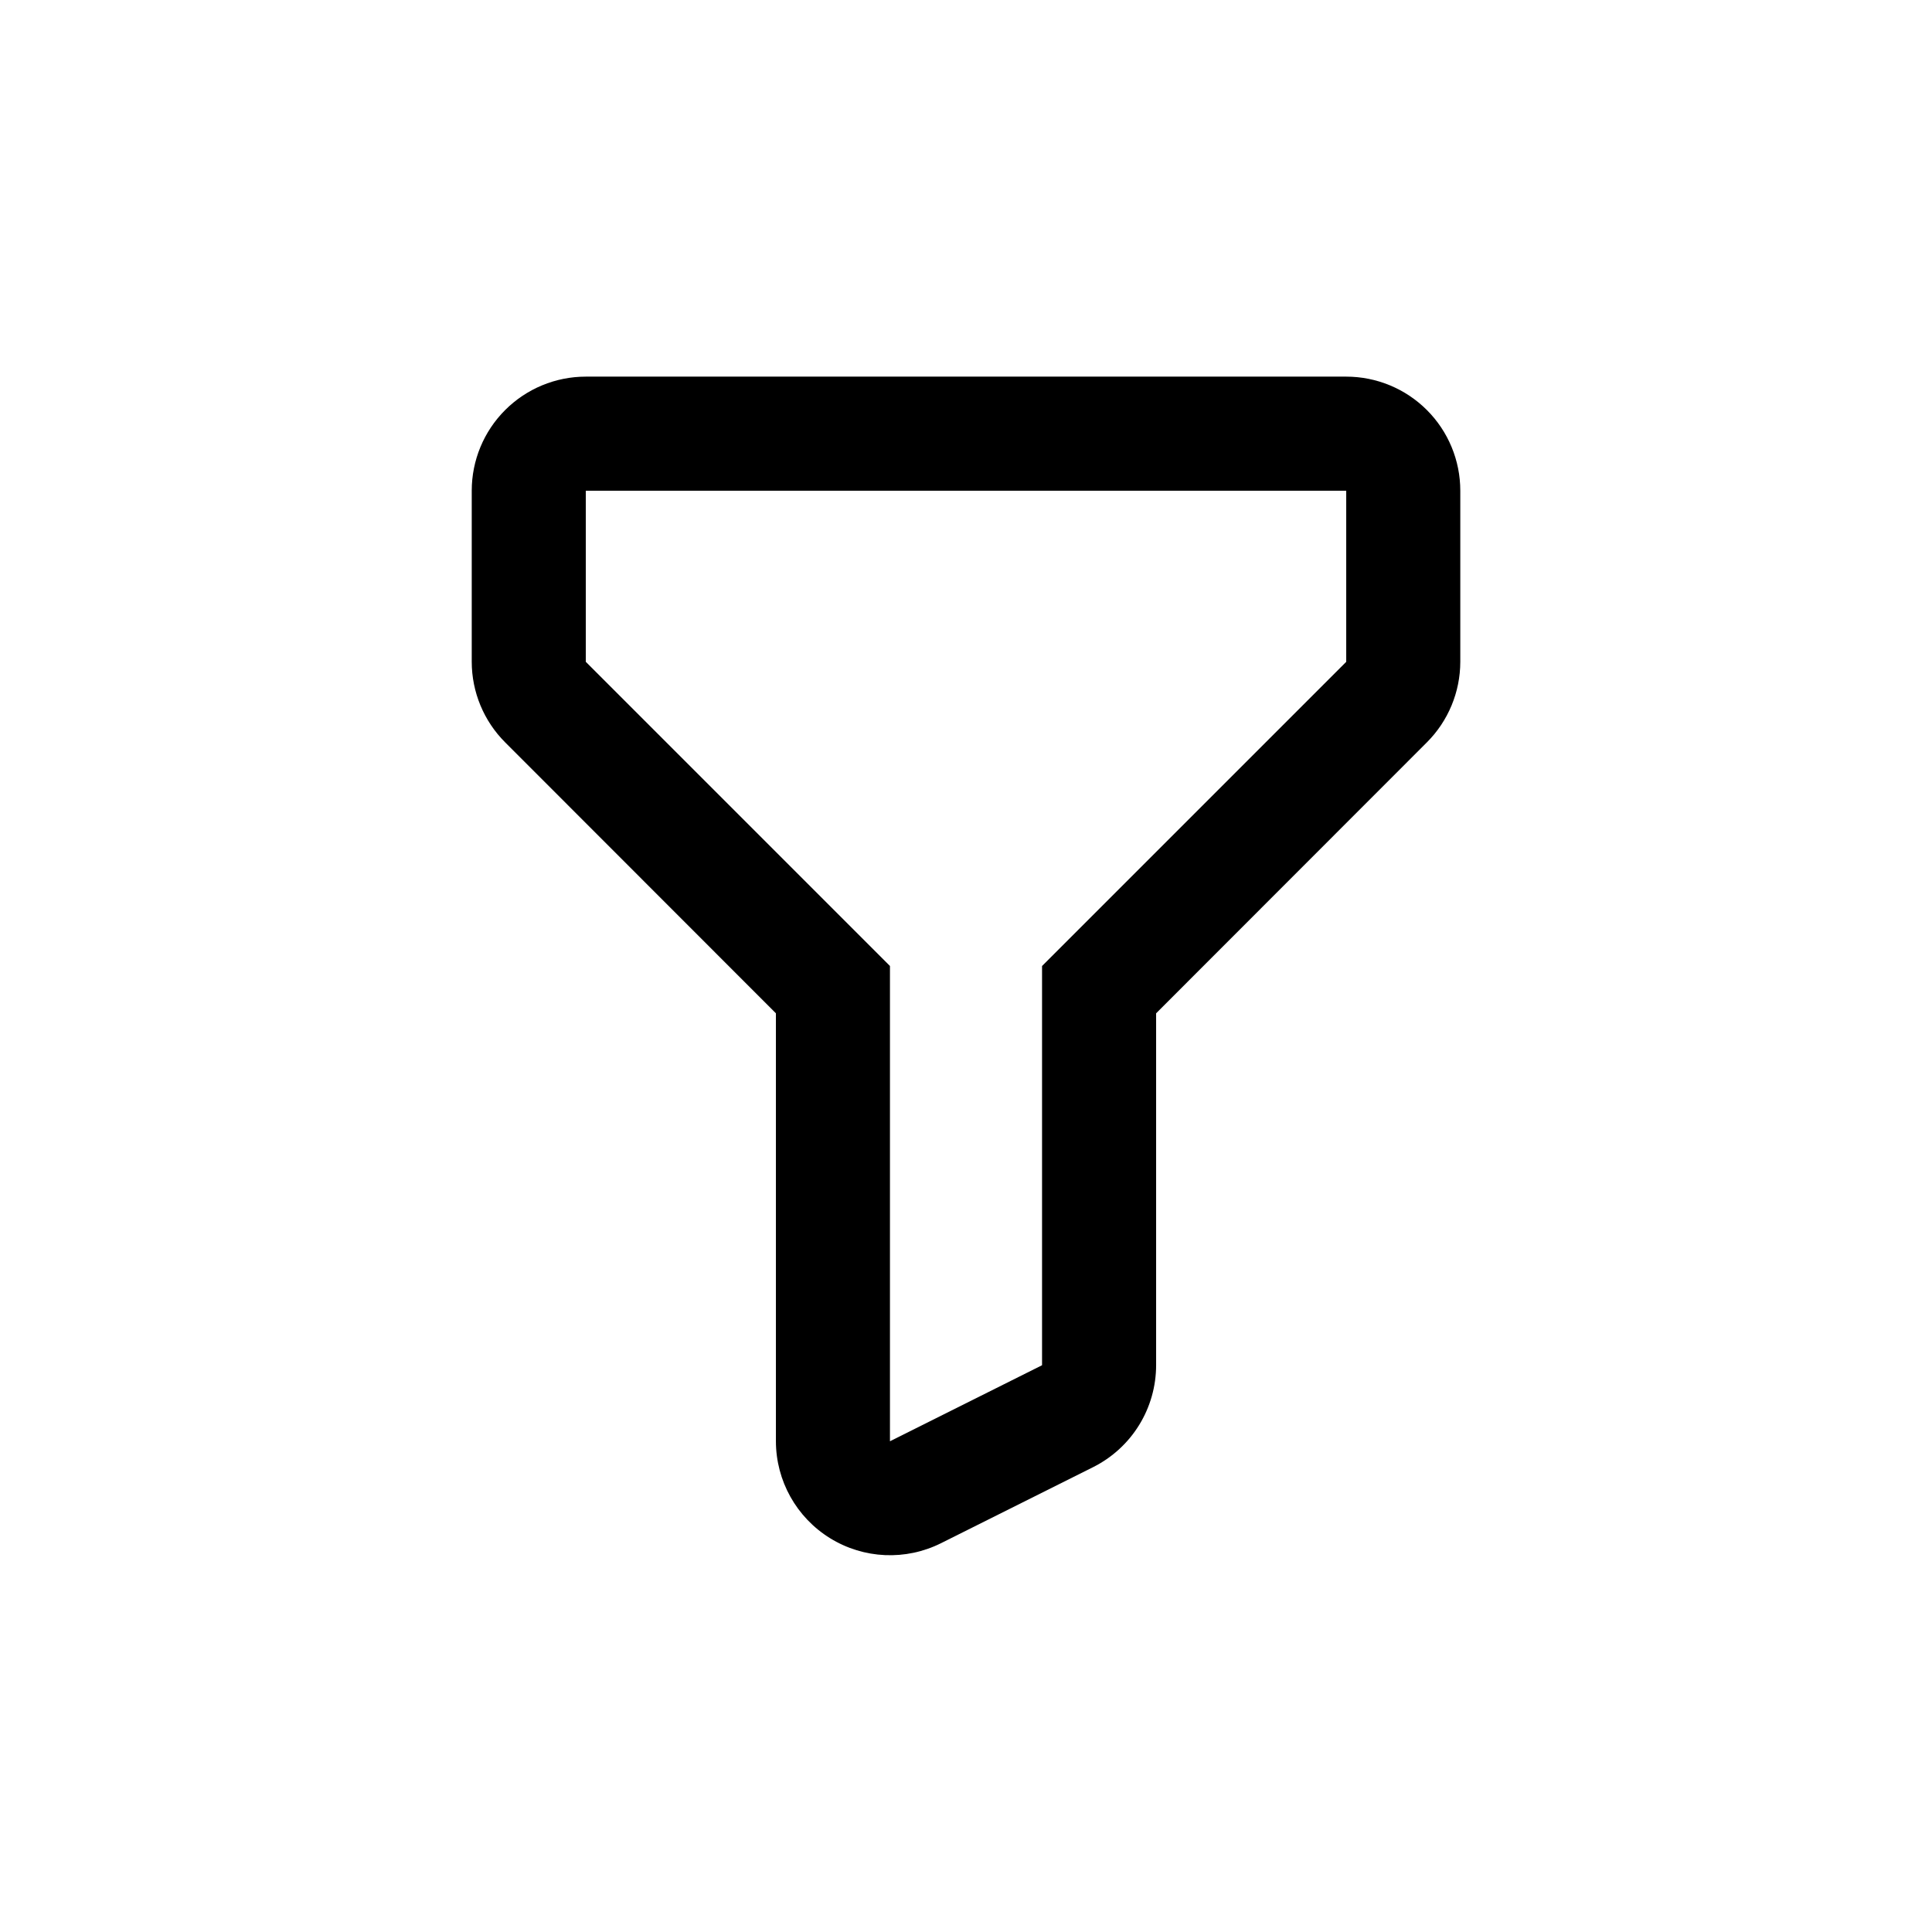
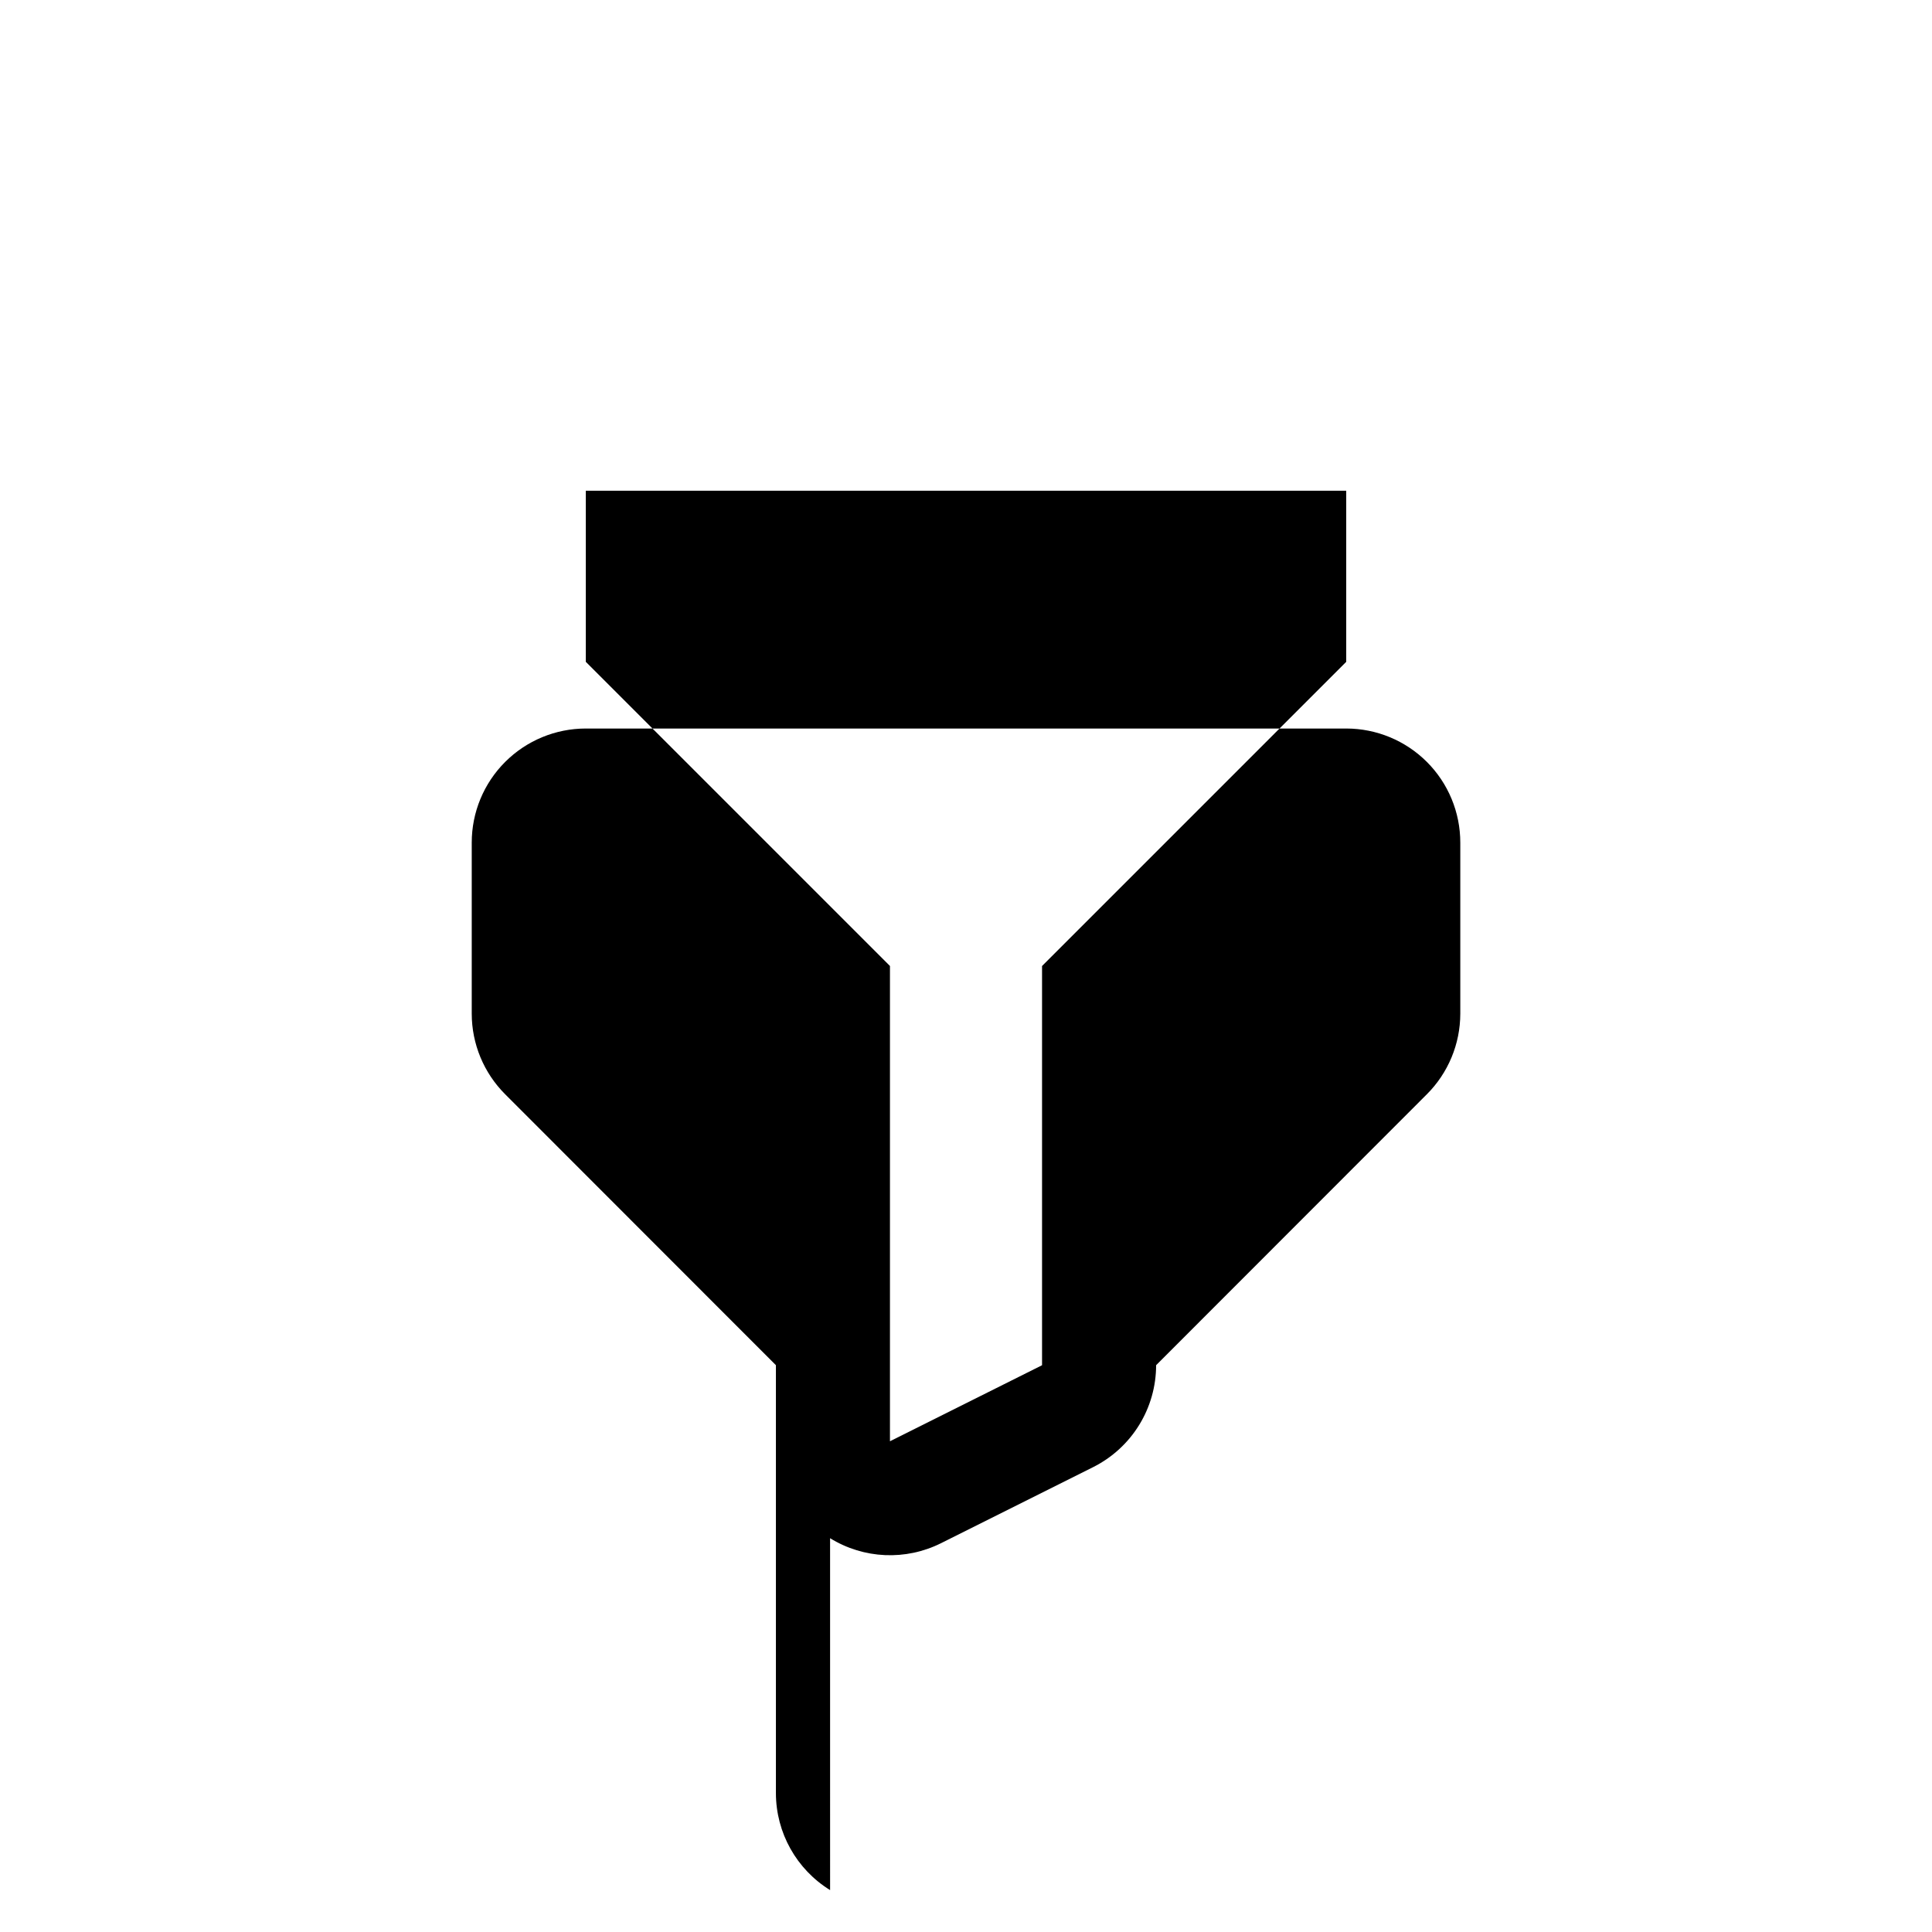
<svg xmlns="http://www.w3.org/2000/svg" fill="#000000" width="800px" height="800px" version="1.1" viewBox="144 144 512 512">
-   <path d="m363.98 551.64c8.918 5.508 20.051 6.004 29.422 1.312l40.305-20.152v-0.004c5.012-2.512 9.223-6.367 12.168-11.137 2.945-4.766 4.504-10.262 4.508-15.867v-93.254l71.742-71.793c5.672-5.664 8.859-13.348 8.867-21.359v-45.344c0-8.02-3.184-15.707-8.852-21.375-5.672-5.668-13.359-8.855-21.375-8.855h-201.52c-8.02 0-15.707 3.188-21.375 8.855-5.672 5.668-8.855 13.355-8.855 21.375v45.344c0.008 8.012 3.195 15.695 8.867 21.359l71.742 71.793v113.41c0.012 10.477 5.445 20.195 14.359 25.695zm-64.738-232.25v-45.344h201.52v45.344l-80.609 80.609v105.8l-40.305 20.152v-125.95z" />
+   <path d="m363.98 551.64c8.918 5.508 20.051 6.004 29.422 1.312l40.305-20.152v-0.004c5.012-2.512 9.223-6.367 12.168-11.137 2.945-4.766 4.504-10.262 4.508-15.867l71.742-71.793c5.672-5.664 8.859-13.348 8.867-21.359v-45.344c0-8.02-3.184-15.707-8.852-21.375-5.672-5.668-13.359-8.855-21.375-8.855h-201.52c-8.02 0-15.707 3.188-21.375 8.855-5.672 5.668-8.855 13.355-8.855 21.375v45.344c0.008 8.012 3.195 15.695 8.867 21.359l71.742 71.793v113.41c0.012 10.477 5.445 20.195 14.359 25.695zm-64.738-232.25v-45.344h201.52v45.344l-80.609 80.609v105.8l-40.305 20.152v-125.95z" />
</svg>